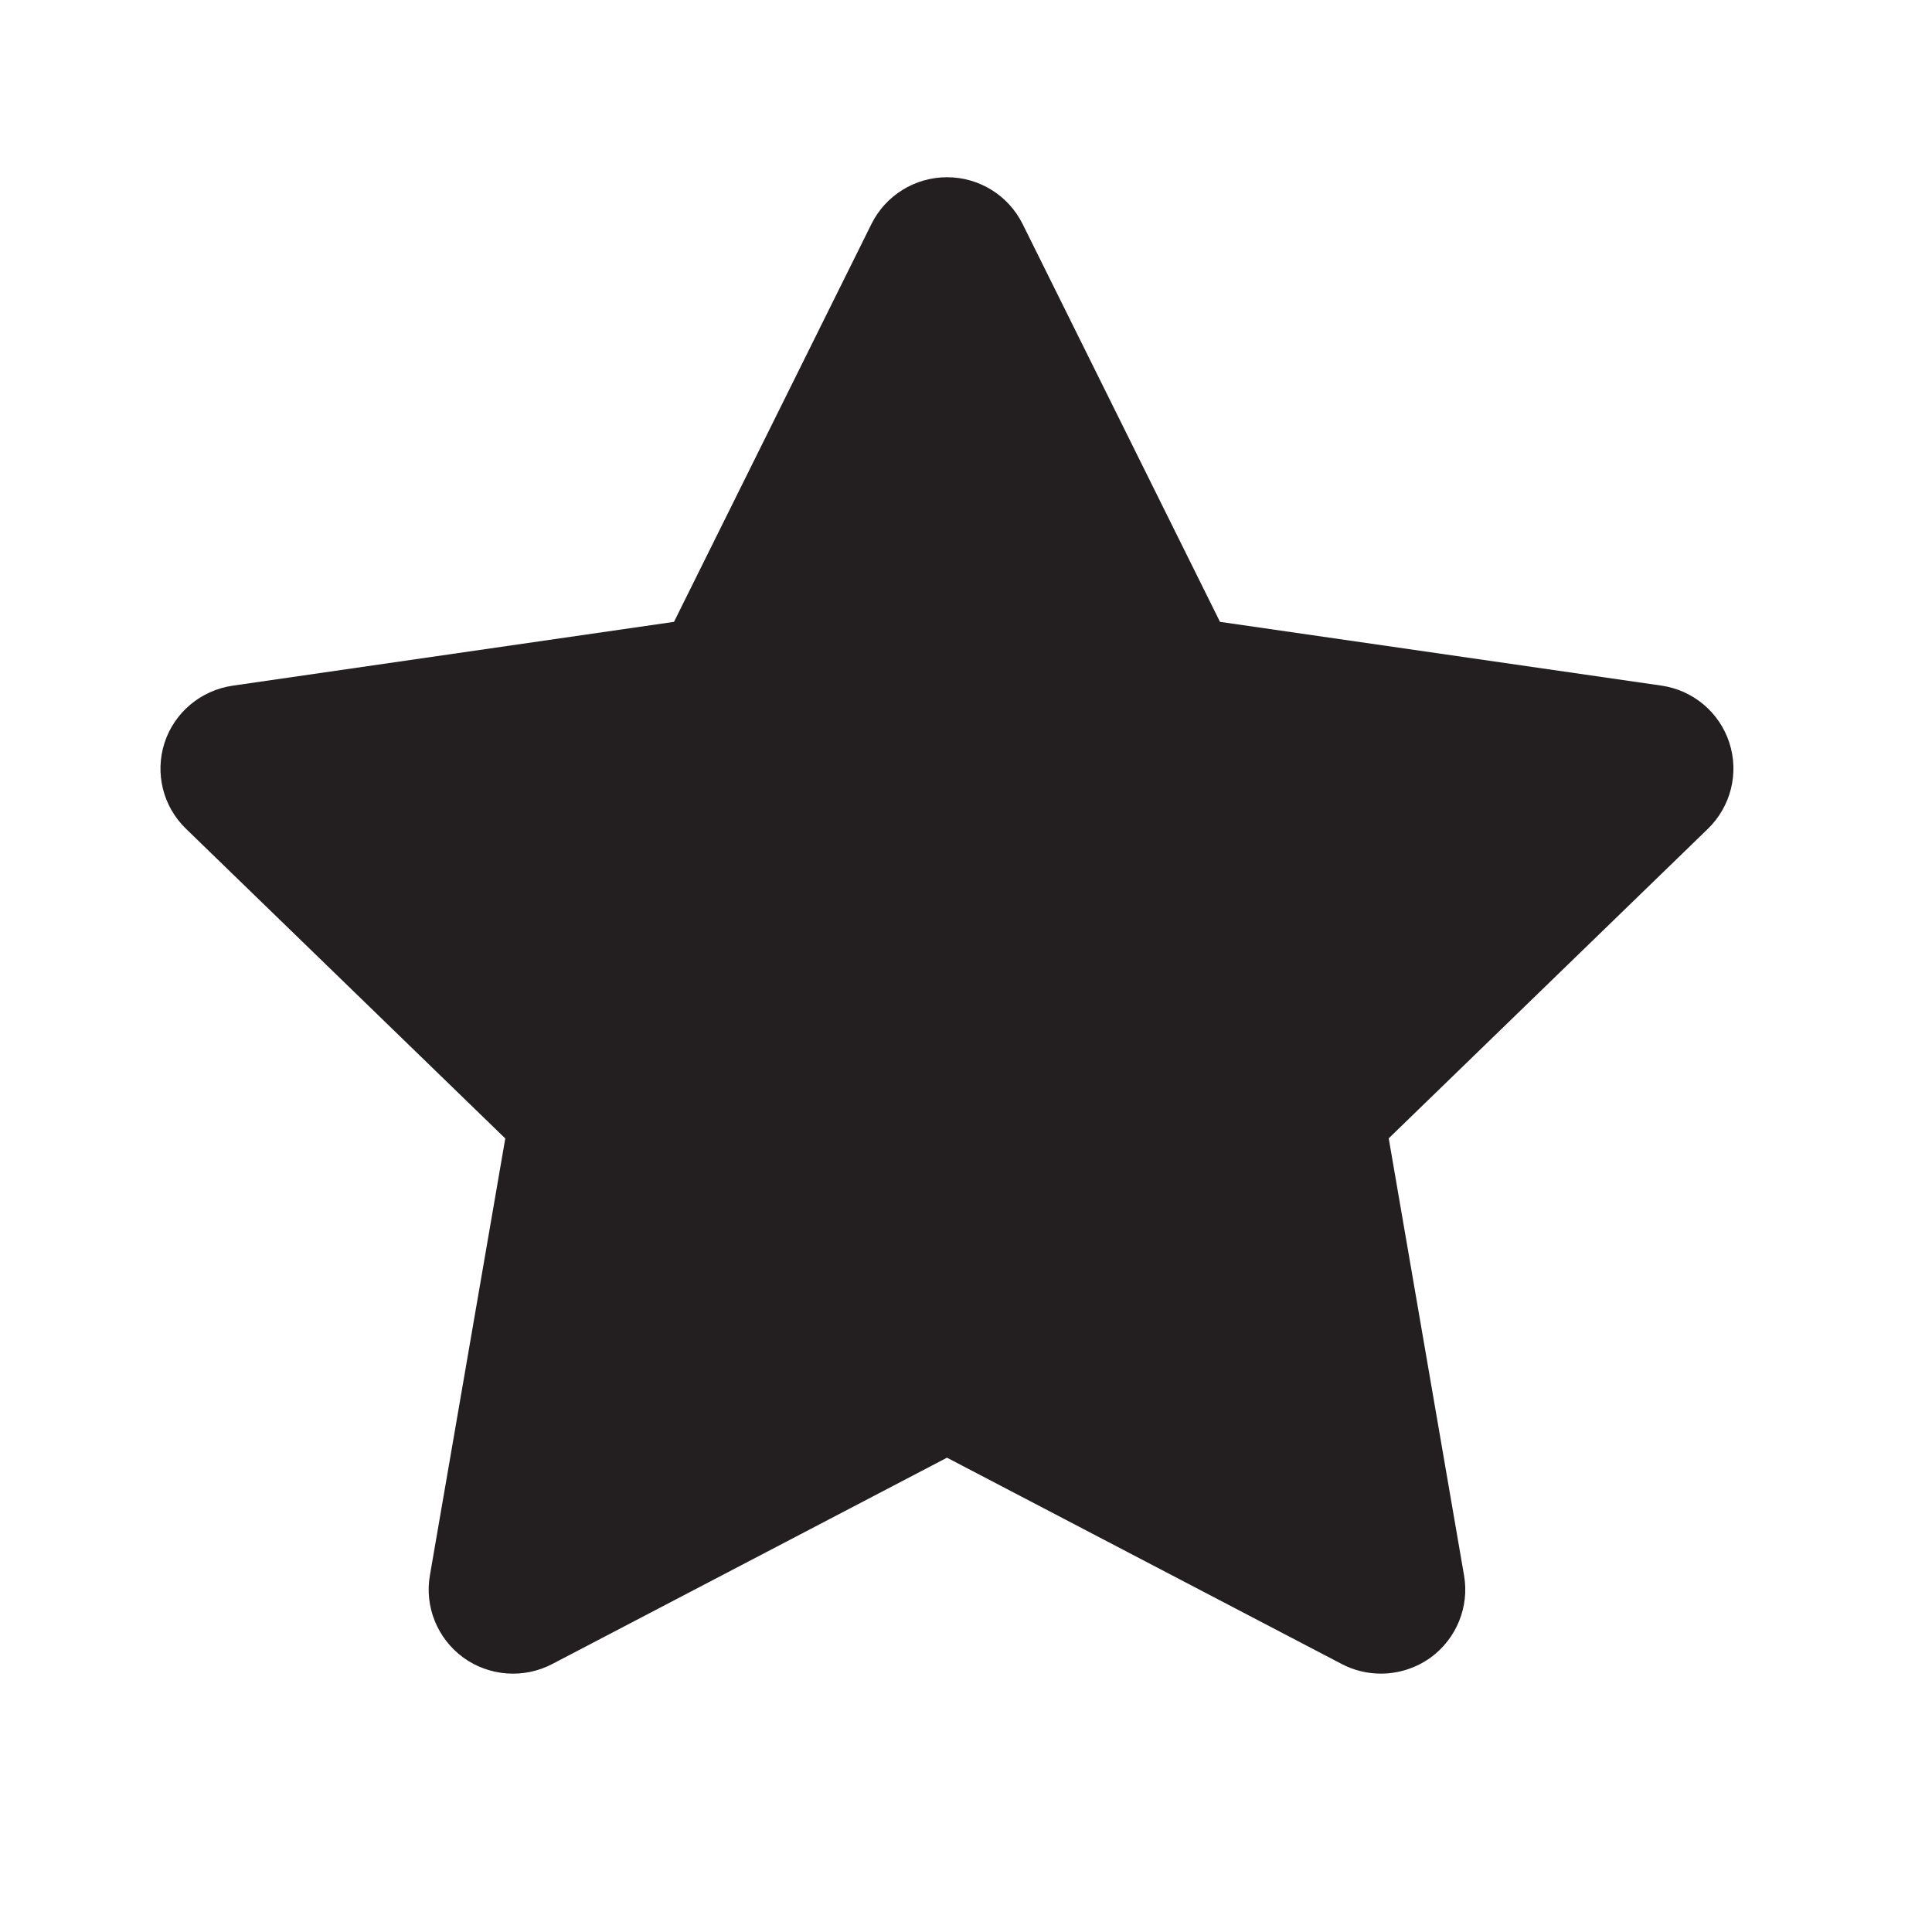
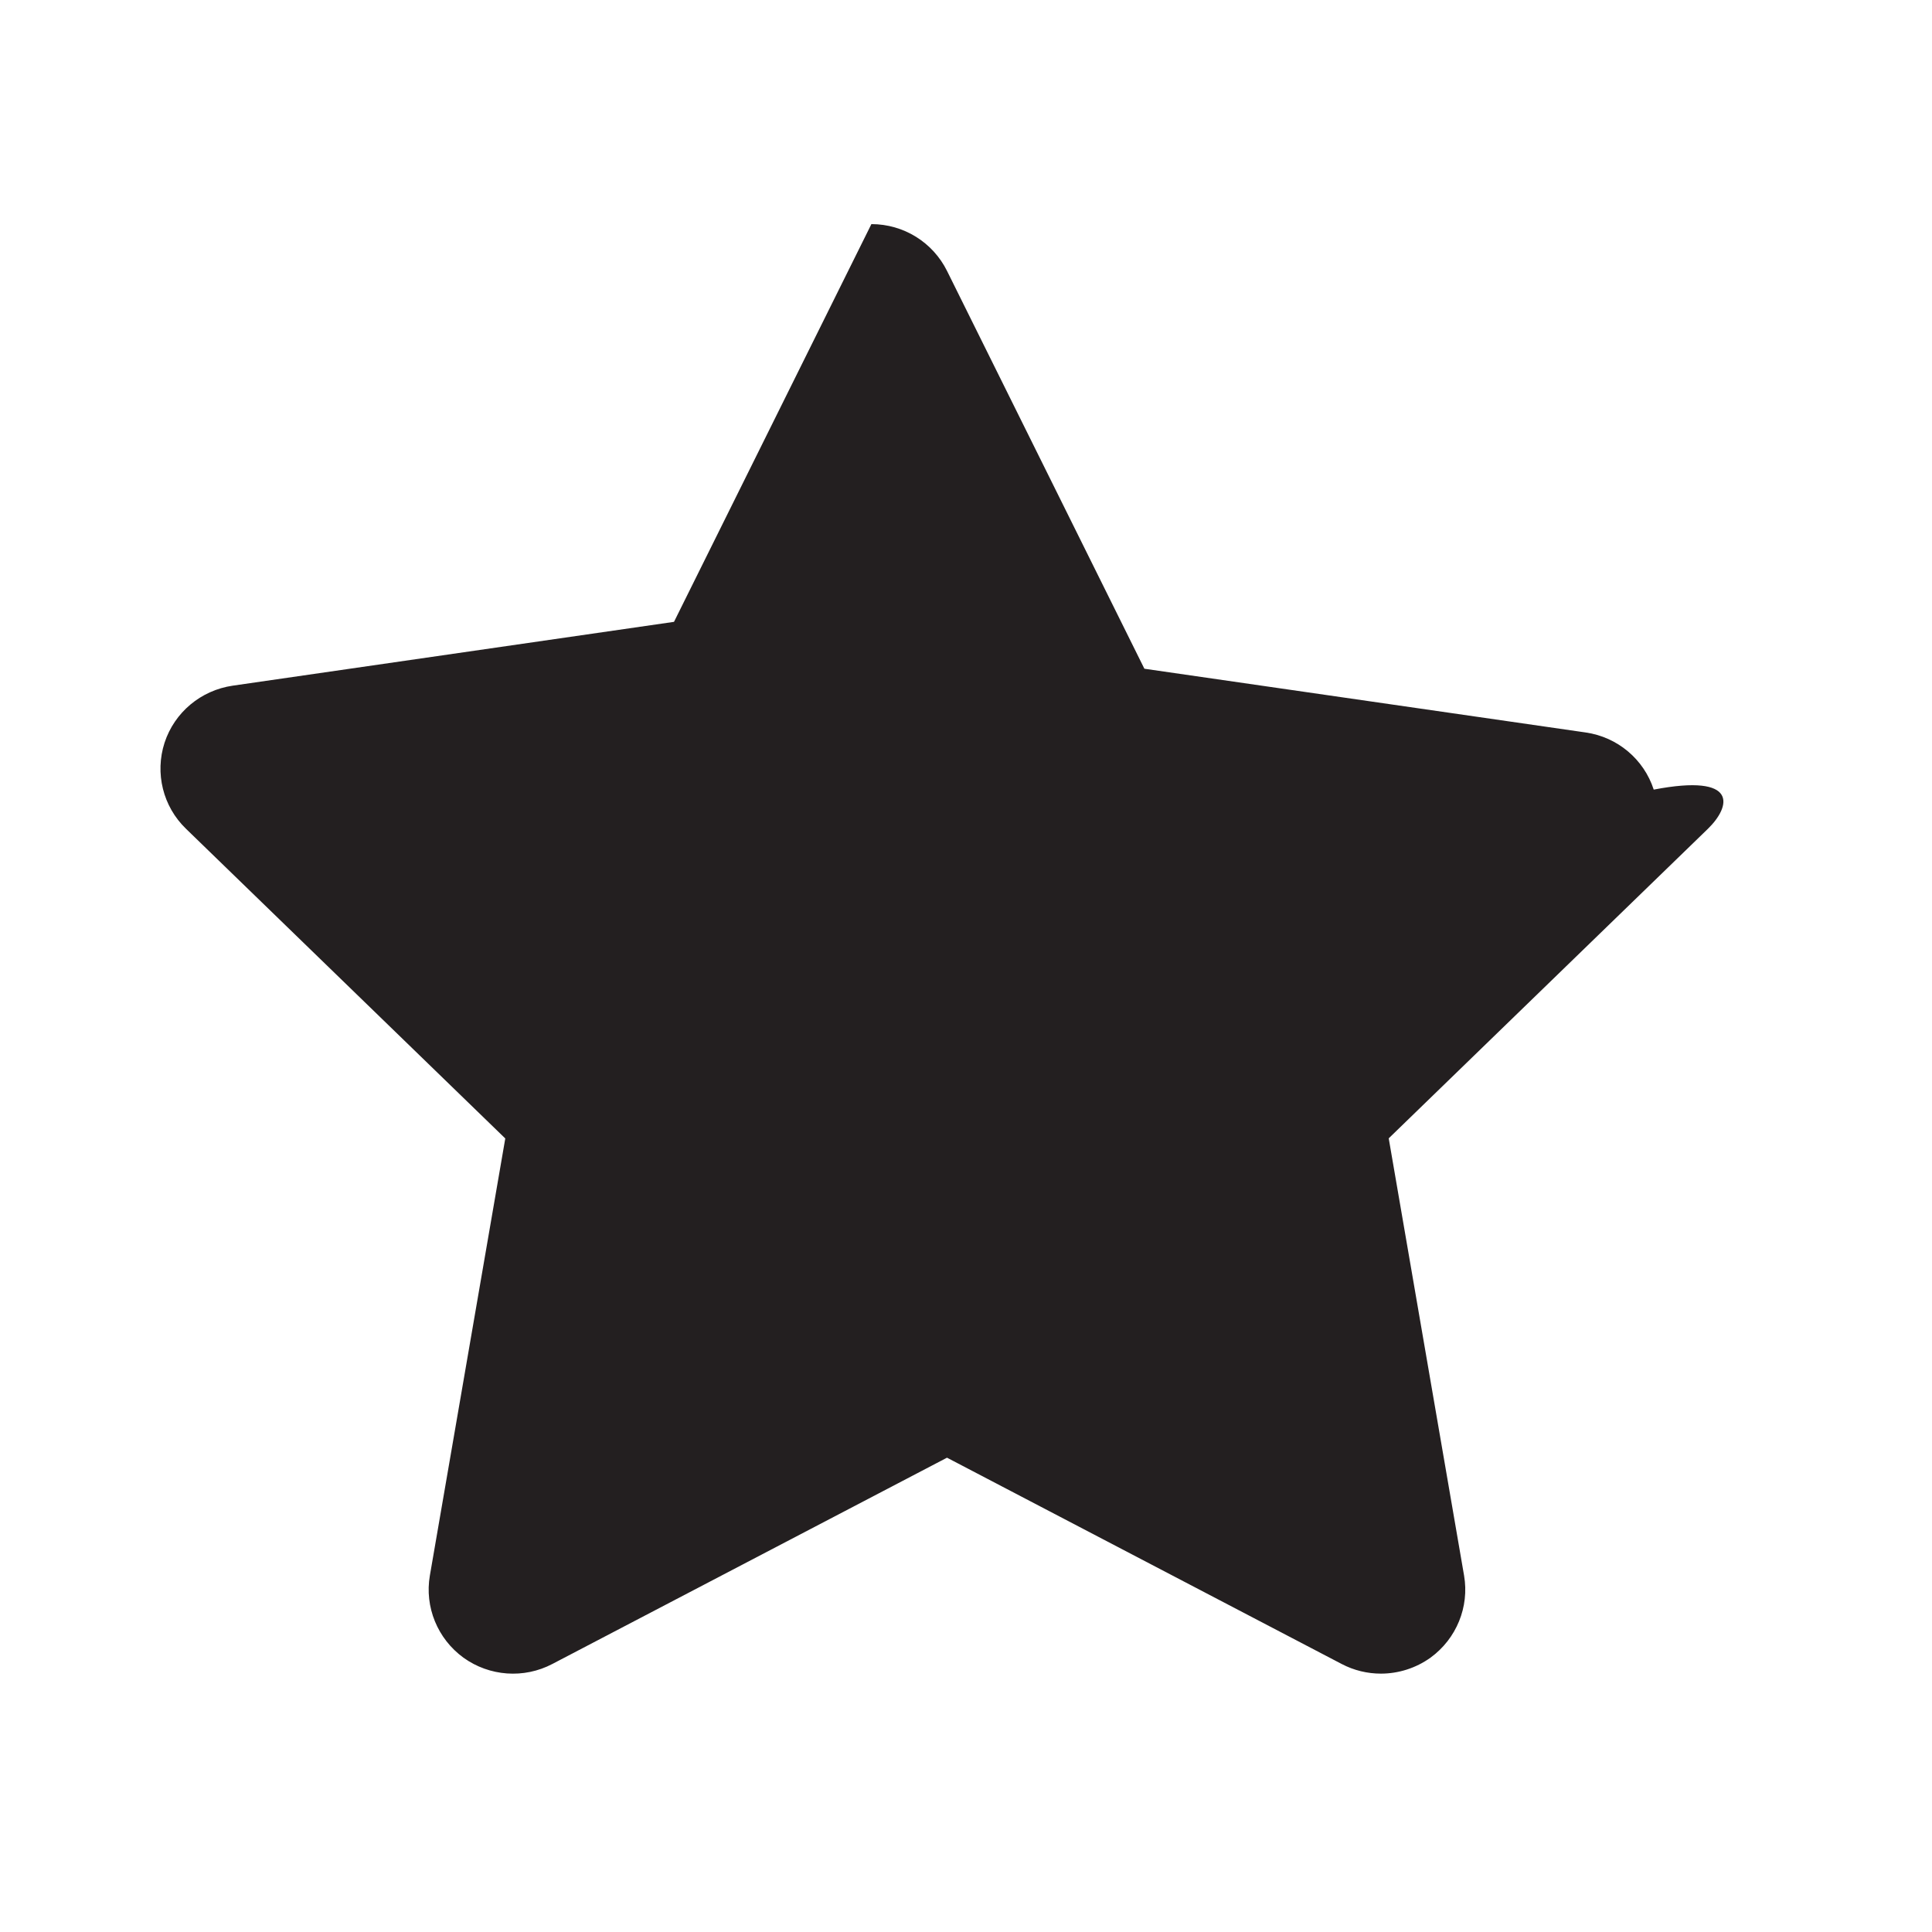
<svg xmlns="http://www.w3.org/2000/svg" version="1.1" width="30px" height="30px">
-   <path fill="#231F20" d="M26.521,12.869l-4.957,4.807l1.17,6.789c0.084,0.488-0.119,0.982-0.521,1.275  c-0.229,0.164-0.5,0.248-0.771,0.248c-0.207,0-0.417-0.049-0.609-0.15l-6.128-3.203l-6.128,3.203  c-0.441,0.232-0.977,0.193-1.381-0.098c-0.402-0.293-0.605-0.787-0.521-1.275l1.171-6.787l-4.958-4.809  c-0.358-0.346-0.485-0.863-0.333-1.335c0.154-0.472,0.564-0.815,1.059-0.887l6.852-0.991l3.065-6.176  c0.22-0.445,0.675-0.728,1.174-0.728c0.5,0,0.954,0.282,1.175,0.728l3.064,6.176l6.854,0.99c0.492,0.071,0.902,0.415,1.055,0.887  C27.007,12.006,26.876,12.523,26.521,12.869z" />
+   <path fill="#231F20" d="M26.521,12.869l-4.957,4.807l1.17,6.789c0.084,0.488-0.119,0.982-0.521,1.275  c-0.229,0.164-0.5,0.248-0.771,0.248c-0.207,0-0.417-0.049-0.609-0.15l-6.128-3.203l-6.128,3.203  c-0.441,0.232-0.977,0.193-1.381-0.098c-0.402-0.293-0.605-0.787-0.521-1.275l1.171-6.787l-4.958-4.809  c-0.358-0.346-0.485-0.863-0.333-1.335c0.154-0.472,0.564-0.815,1.059-0.887l6.852-0.991l3.065-6.176  c0.5,0,0.954,0.282,1.175,0.728l3.064,6.176l6.854,0.99c0.492,0.071,0.902,0.415,1.055,0.887  C27.007,12.006,26.876,12.523,26.521,12.869z" />
</svg>